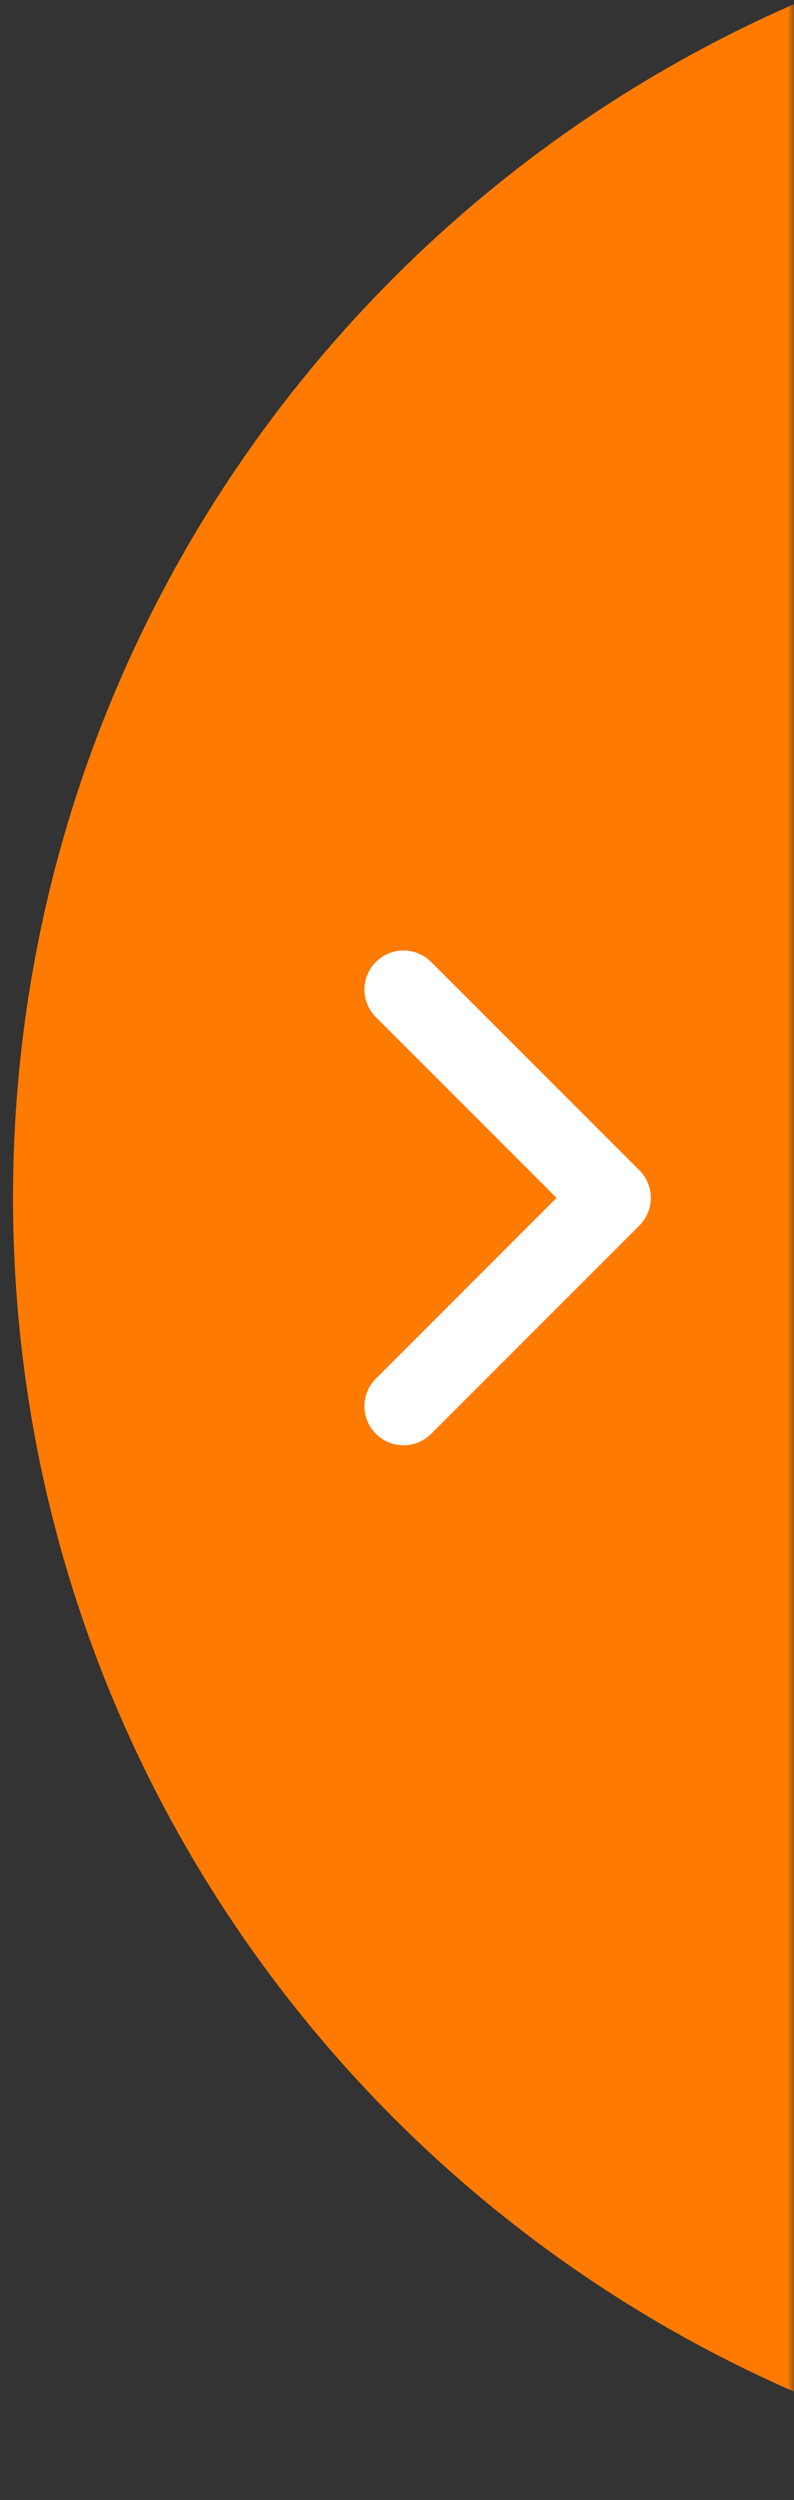
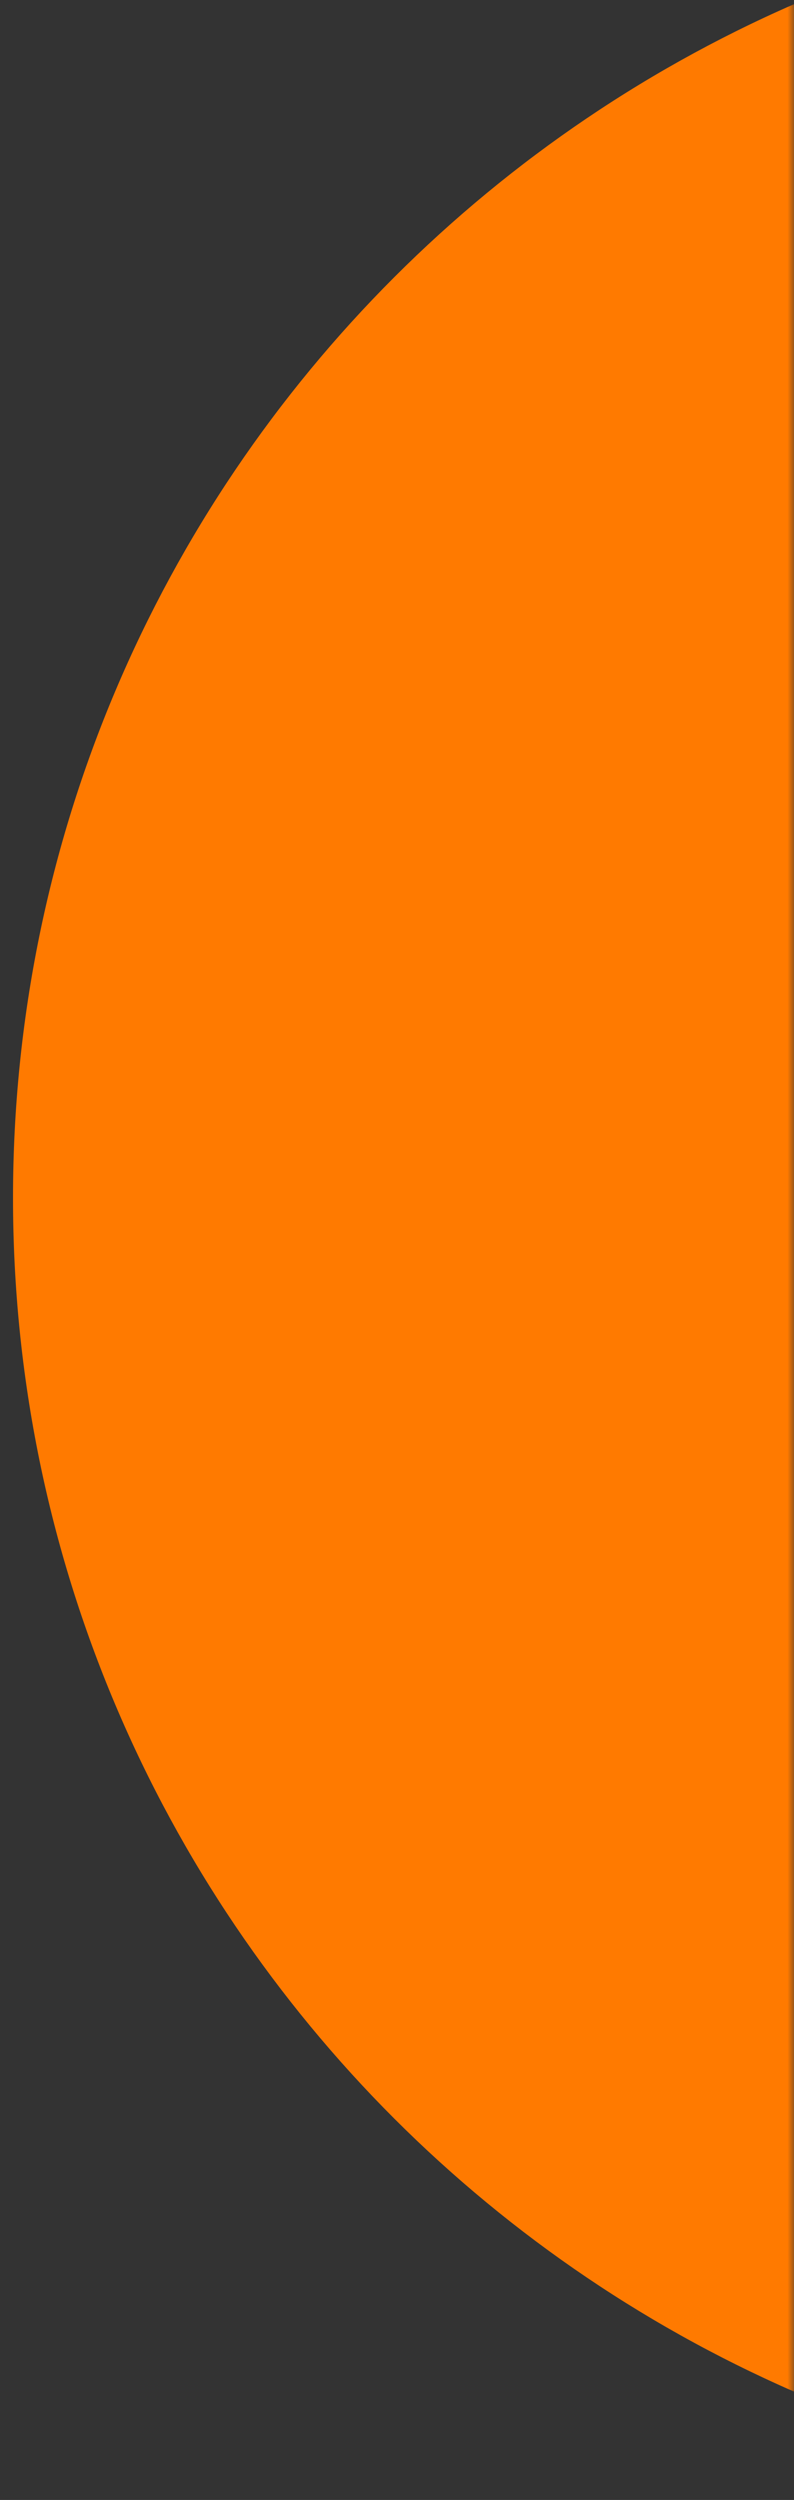
<svg xmlns="http://www.w3.org/2000/svg" width="61" height="192" viewBox="0 0 61 192" fill="none">
  <rect x="0" y="0" width="61" height="192" fill="#333333" stroke="none" />
  <mask id="mask0_2777_10361" style="mask-type:alpha" maskUnits="userSpaceOnUse" x="0" y="0" width="61" height="184">
    <path d="M0 0H61V184H0V0Z" fill="#D9D9D9" />
  </mask>
  <g mask="url(#mask0_2777_10361)">
    <path d="M101 192C156.228 192 201 147.228 201 92C201 36.772 156.228 -8 101 -8C45.772 -8 1 36.772 1 92C1 147.228 45.772 192 101 192Z" fill="url(#paint0_linear_2777_10361)" />
-     <path d="M31 76L47 92L31 108" stroke="white" stroke-width="6" stroke-linecap="round" stroke-linejoin="round" />
  </g>
  <defs>
    <linearGradient id="paint0_linear_2777_10361" x1="101" y1="186" x2="169.667" y2="186" gradientUnits="userSpaceOnUse">
      <stop stop-color="#FF7A00" />
      <stop offset="1" stop-color="#EF4123" />
    </linearGradient>
  </defs>
</svg>